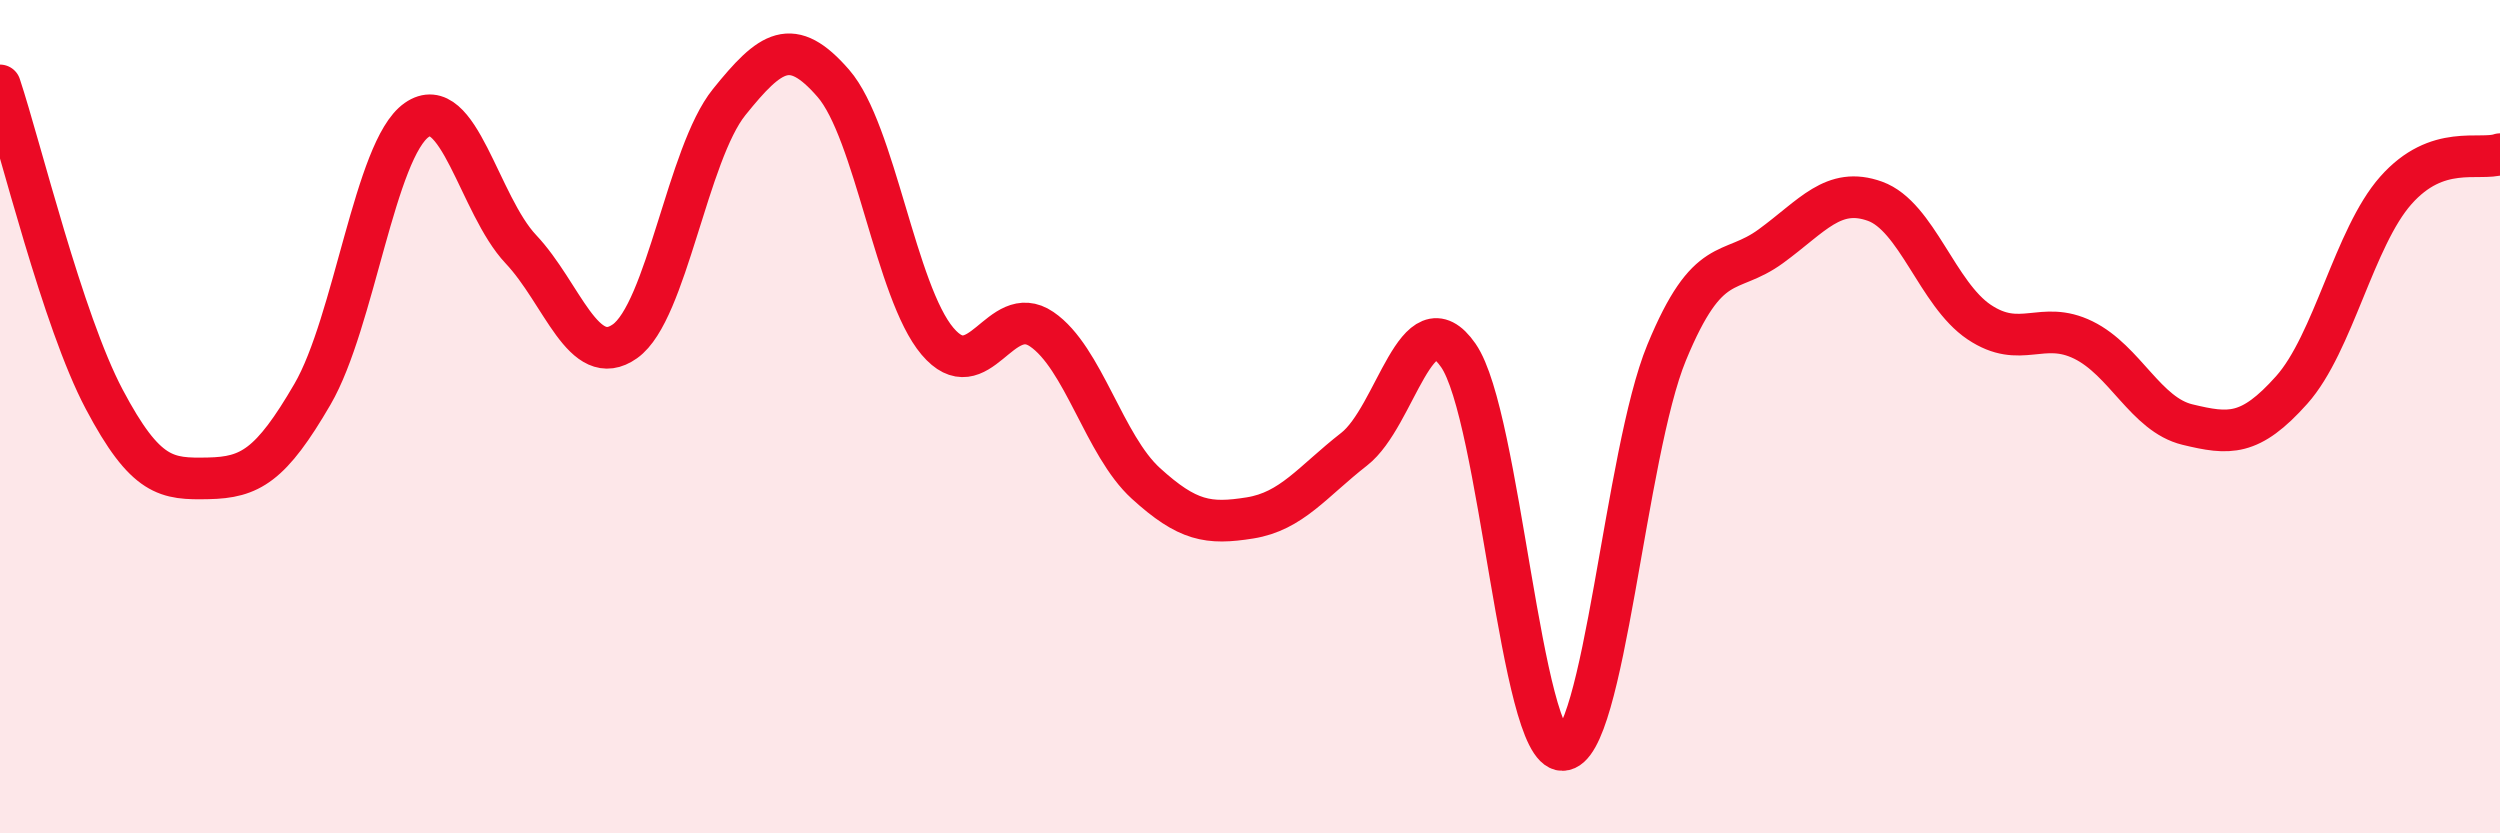
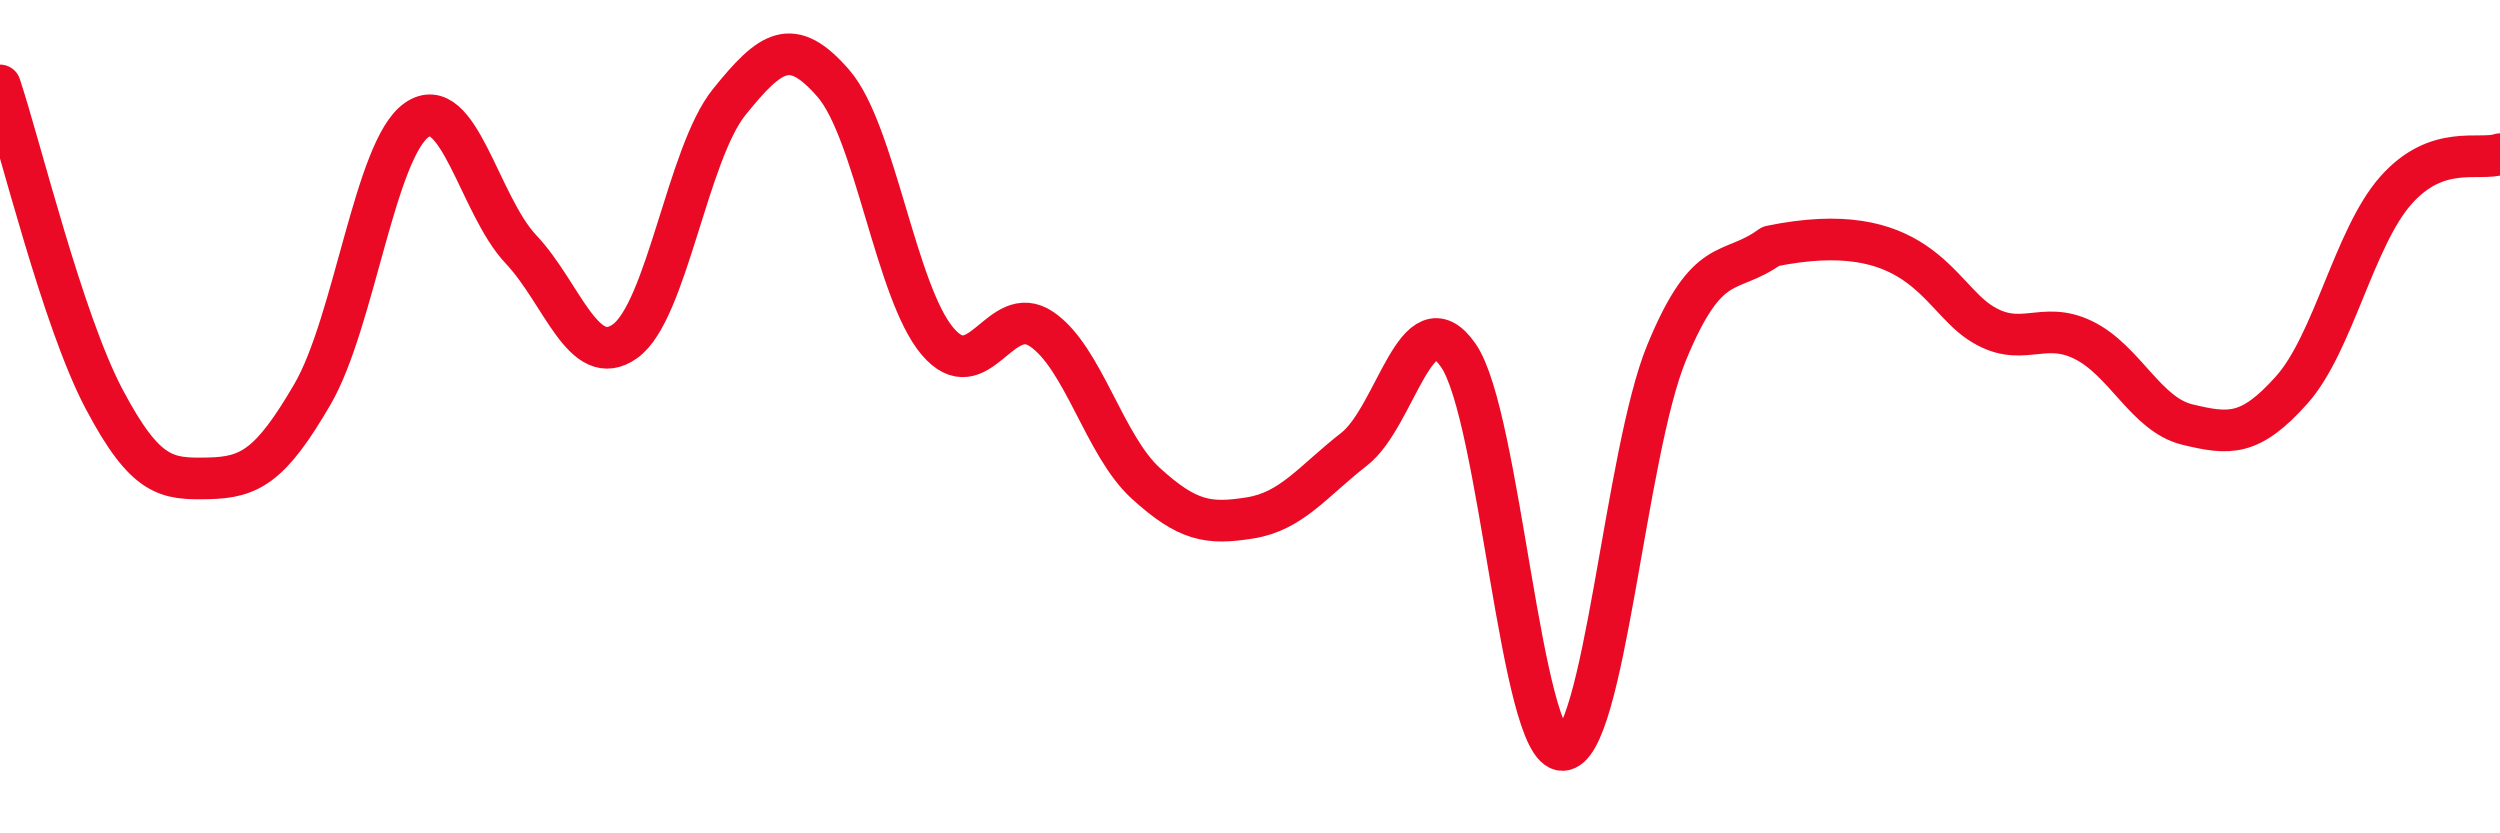
<svg xmlns="http://www.w3.org/2000/svg" width="60" height="20" viewBox="0 0 60 20">
-   <path d="M 0,2.05 C 0.5,3.56 1.5,7.69 2.5,9.58 C 3.5,11.47 4,11.5 5,11.48 C 6,11.46 6.5,11.18 7.5,9.46 C 8.5,7.74 9,3.58 10,2.88 C 11,2.18 11.5,4.92 12.5,5.98 C 13.5,7.04 14,8.9 15,8.19 C 16,7.48 16.5,3.69 17.5,2.45 C 18.5,1.21 19,0.85 20,2 C 21,3.15 21.5,7.01 22.5,8.19 C 23.5,9.37 24,7.22 25,7.9 C 26,8.58 26.5,10.69 27.5,11.6 C 28.5,12.51 29,12.59 30,12.43 C 31,12.27 31.5,11.56 32.5,10.78 C 33.5,10 34,7.09 35,8.53 C 36,9.97 36.5,18.01 37.5,18 C 38.5,17.99 39,10.88 40,8.46 C 41,6.04 41.5,6.64 42.5,5.91 C 43.5,5.18 44,4.47 45,4.83 C 46,5.19 46.5,7.06 47.5,7.73 C 48.5,8.4 49,7.67 50,8.16 C 51,8.65 51.5,9.95 52.5,10.19 C 53.5,10.43 54,10.48 55,9.36 C 56,8.24 56.5,5.7 57.5,4.57 C 58.5,3.44 59.5,3.87 60,3.7L60 20L0 20Z" fill="#EB0A25" opacity="0.1" stroke-linecap="round" stroke-linejoin="round" />
-   <path d="M 0,2.05 C 0.5,3.56 1.5,7.69 2.5,9.58 C 3.5,11.47 4,11.5 5,11.48 C 6,11.46 6.5,11.18 7.5,9.46 C 8.5,7.74 9,3.58 10,2.88 C 11,2.18 11.5,4.92 12.5,5.98 C 13.5,7.04 14,8.9 15,8.19 C 16,7.48 16.5,3.69 17.5,2.45 C 18.5,1.21 19,0.85 20,2 C 21,3.15 21.5,7.01 22.5,8.19 C 23.5,9.37 24,7.22 25,7.9 C 26,8.58 26.5,10.69 27.5,11.6 C 28.5,12.51 29,12.59 30,12.43 C 31,12.27 31.5,11.56 32.5,10.78 C 33.5,10 34,7.09 35,8.53 C 36,9.97 36.5,18.01 37.5,18 C 38.5,17.99 39,10.88 40,8.46 C 41,6.04 41.5,6.64 42.5,5.91 C 43.5,5.18 44,4.47 45,4.83 C 46,5.19 46.5,7.06 47.5,7.73 C 48.5,8.4 49,7.67 50,8.16 C 51,8.65 51.5,9.95 52.5,10.19 C 53.5,10.43 54,10.48 55,9.36 C 56,8.24 56.5,5.7 57.5,4.57 C 58.5,3.44 59.5,3.87 60,3.7" stroke="#EB0A25" stroke-width="1" fill="none" stroke-linecap="round" stroke-linejoin="round" />
+   <path d="M 0,2.05 C 0.5,3.56 1.5,7.69 2.5,9.58 C 3.5,11.47 4,11.5 5,11.48 C 6,11.46 6.5,11.18 7.5,9.46 C 8.5,7.74 9,3.58 10,2.88 C 11,2.18 11.5,4.92 12.5,5.98 C 13.5,7.04 14,8.9 15,8.19 C 16,7.48 16.5,3.69 17.5,2.45 C 18.5,1.21 19,0.85 20,2 C 21,3.15 21.5,7.01 22.5,8.19 C 23.5,9.37 24,7.22 25,7.9 C 26,8.58 26.5,10.69 27.5,11.6 C 28.5,12.51 29,12.59 30,12.43 C 31,12.27 31.5,11.56 32.5,10.78 C 33.5,10 34,7.09 35,8.53 C 36,9.97 36.5,18.01 37.5,18 C 38.5,17.99 39,10.88 40,8.46 C 41,6.04 41.5,6.64 42.5,5.91 C 46,5.19 46.5,7.06 47.5,7.73 C 48.5,8.4 49,7.67 50,8.16 C 51,8.65 51.5,9.95 52.5,10.19 C 53.5,10.43 54,10.48 55,9.36 C 56,8.24 56.5,5.7 57.5,4.57 C 58.5,3.44 59.5,3.87 60,3.7" stroke="#EB0A25" stroke-width="1" fill="none" stroke-linecap="round" stroke-linejoin="round" />
</svg>